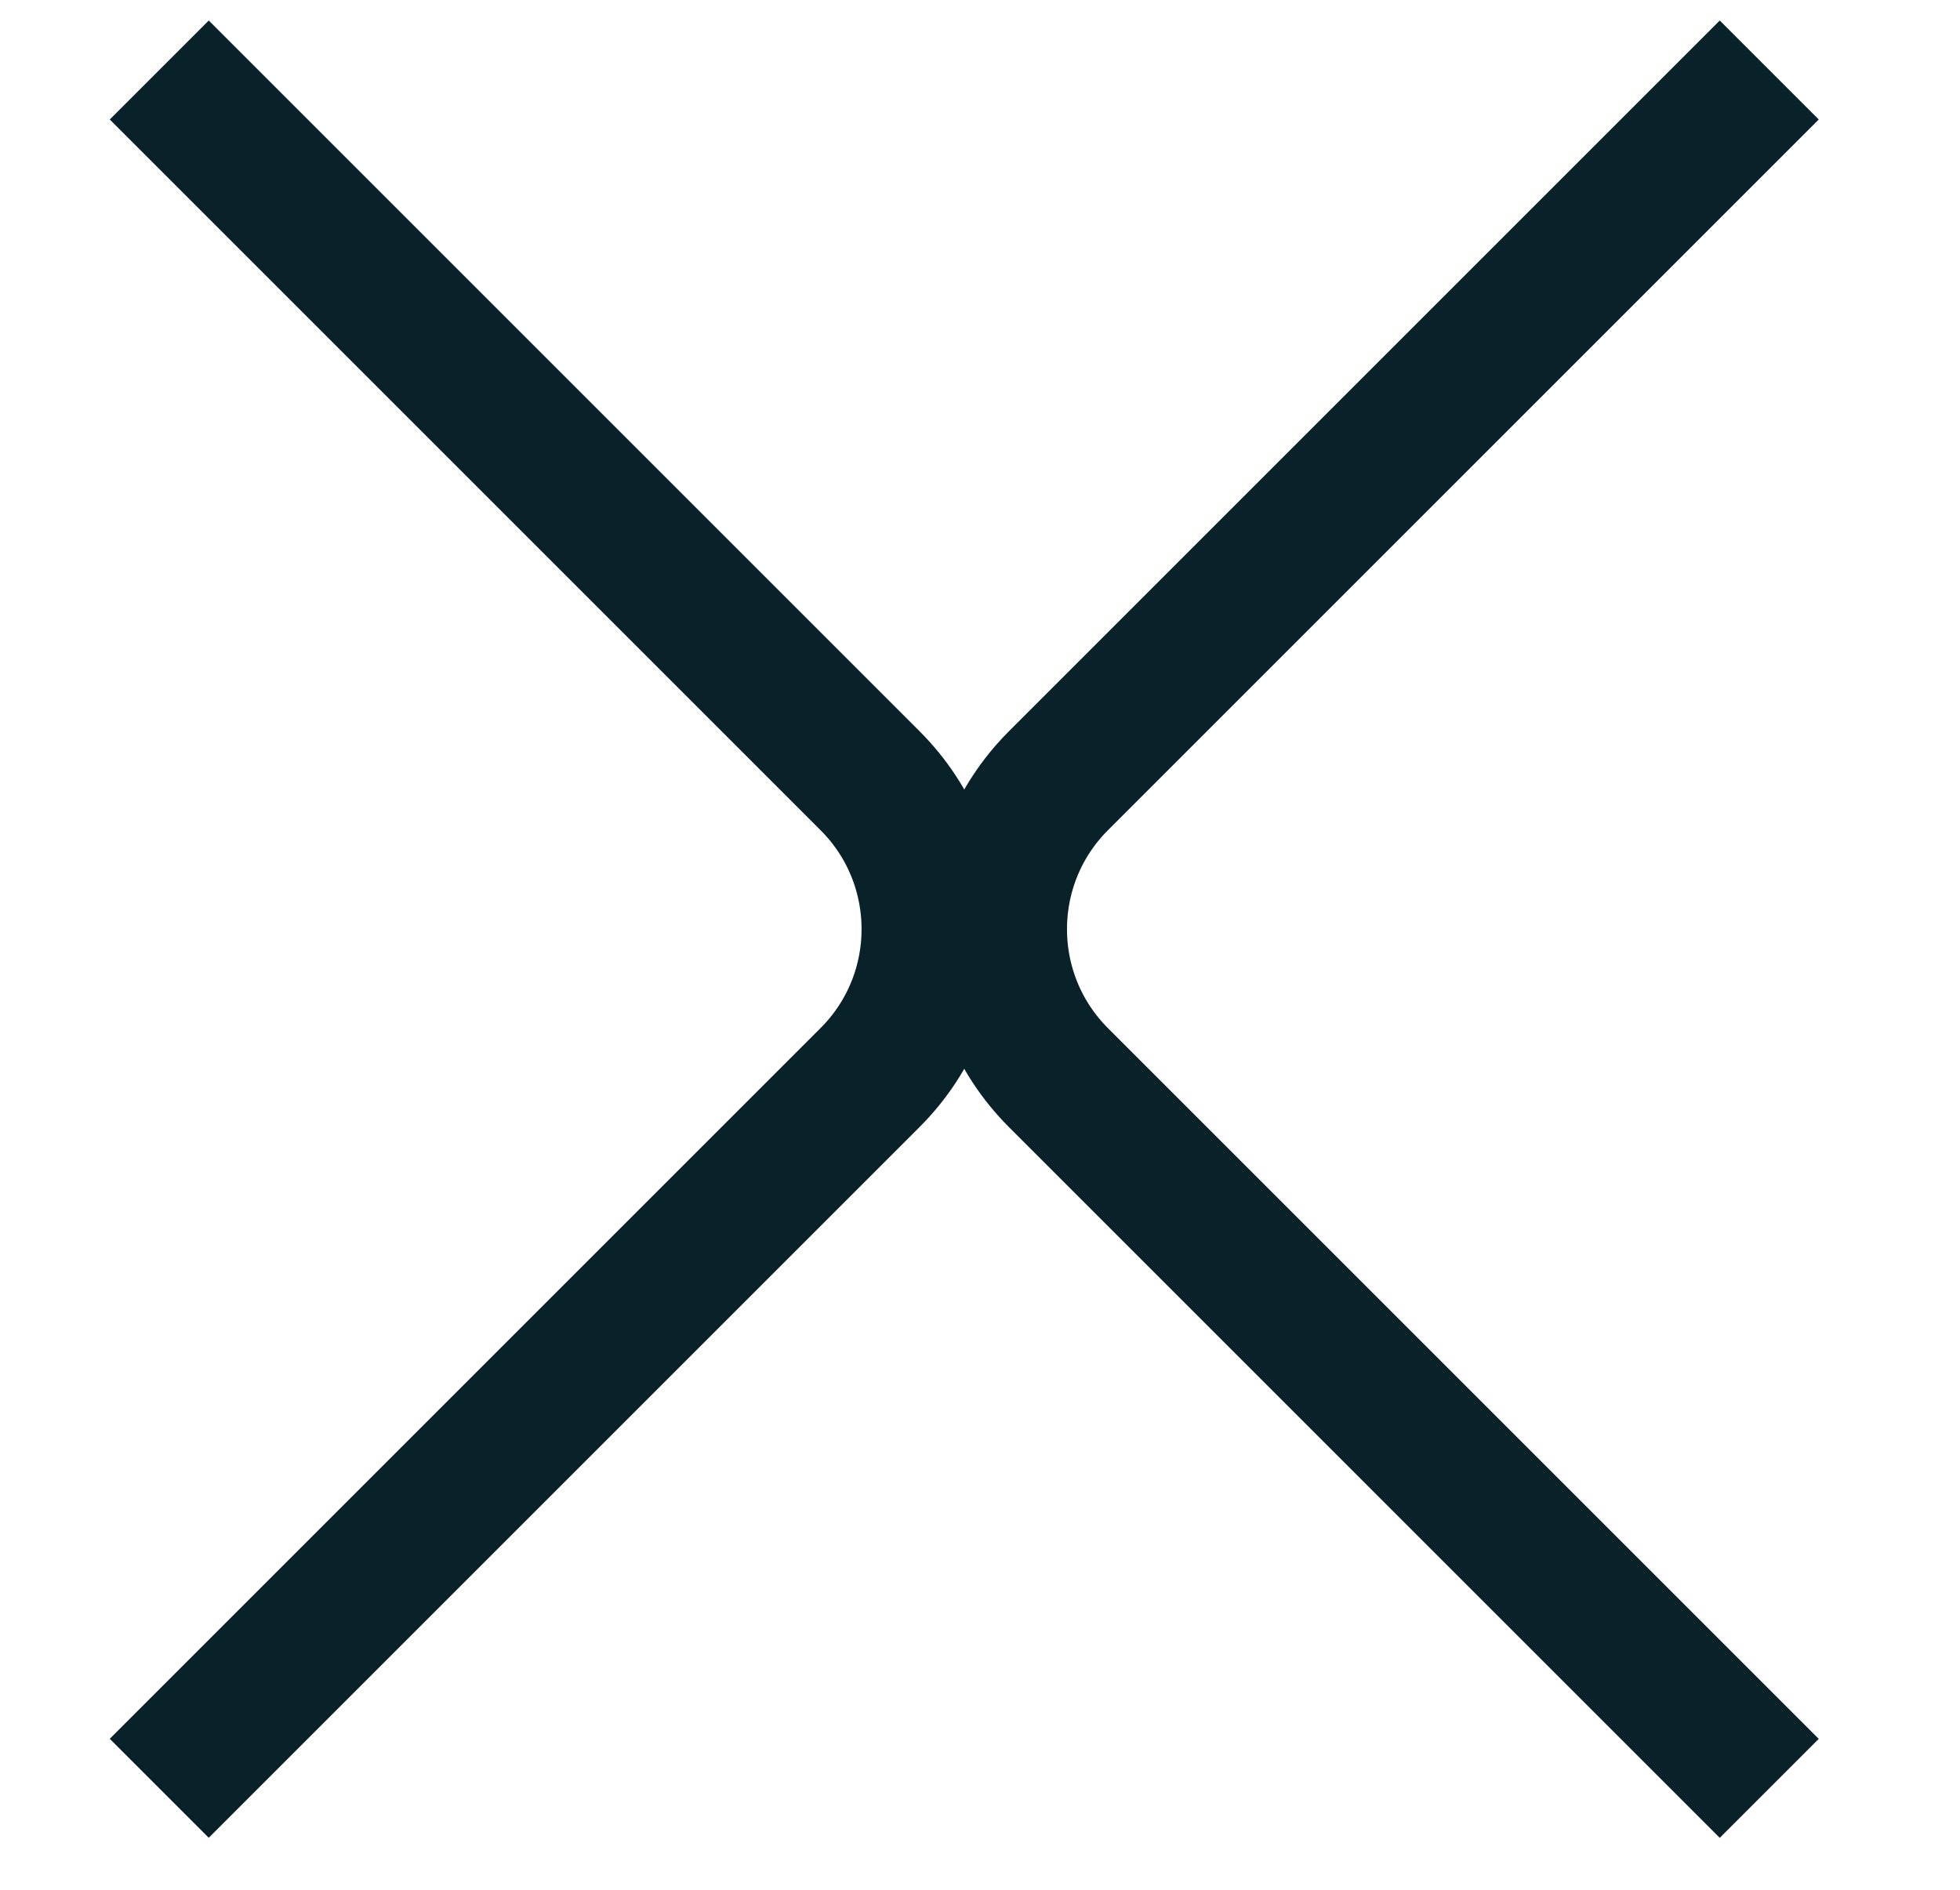
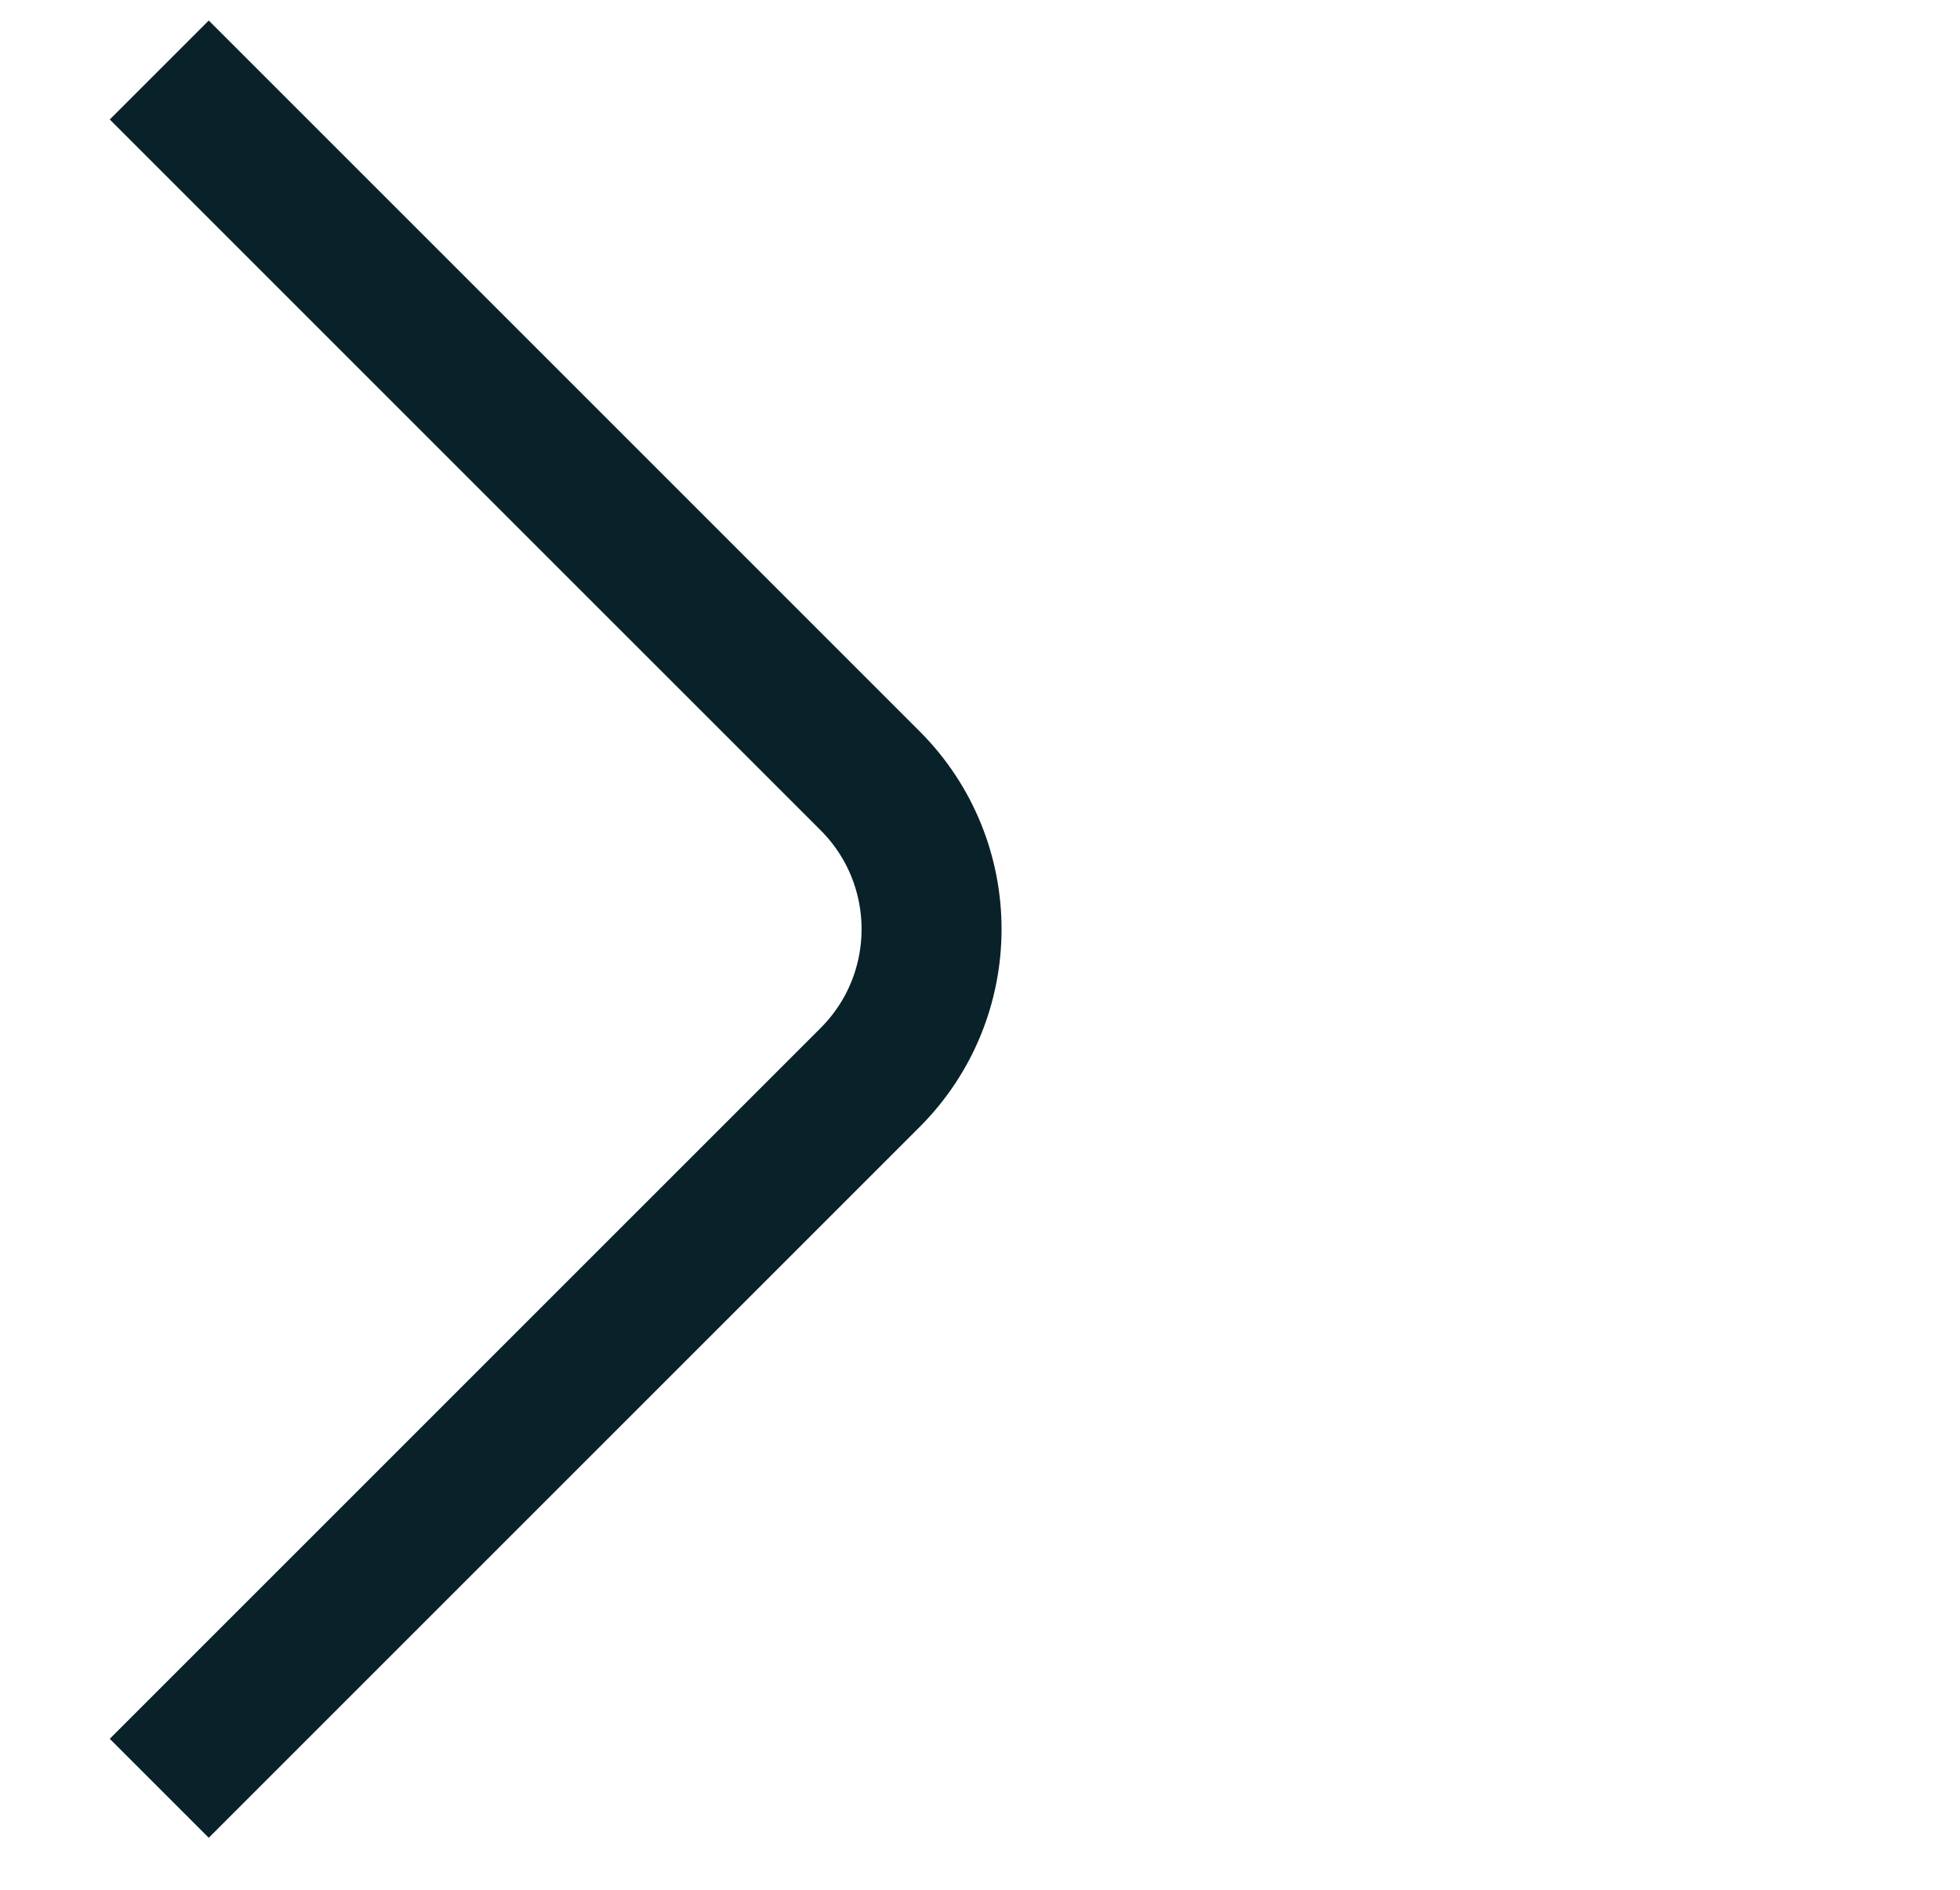
<svg xmlns="http://www.w3.org/2000/svg" width="28" height="27" viewBox="0 0 28 27" fill="none">
  <g id="Frame 92">
    <path id="Rectangle 53" d="M2.275 1L12.429 11.154C13.601 12.325 13.601 14.225 12.429 15.396L2.275 25.55" stroke="#09222A" stroke-width="2" />
-     <path id="Rectangle 54" d="M25.275 25.551L15.121 15.397C13.95 14.225 13.95 12.326 15.121 11.154L25.275 1" stroke="#09222A" stroke-width="2" />
  </g>
</svg>